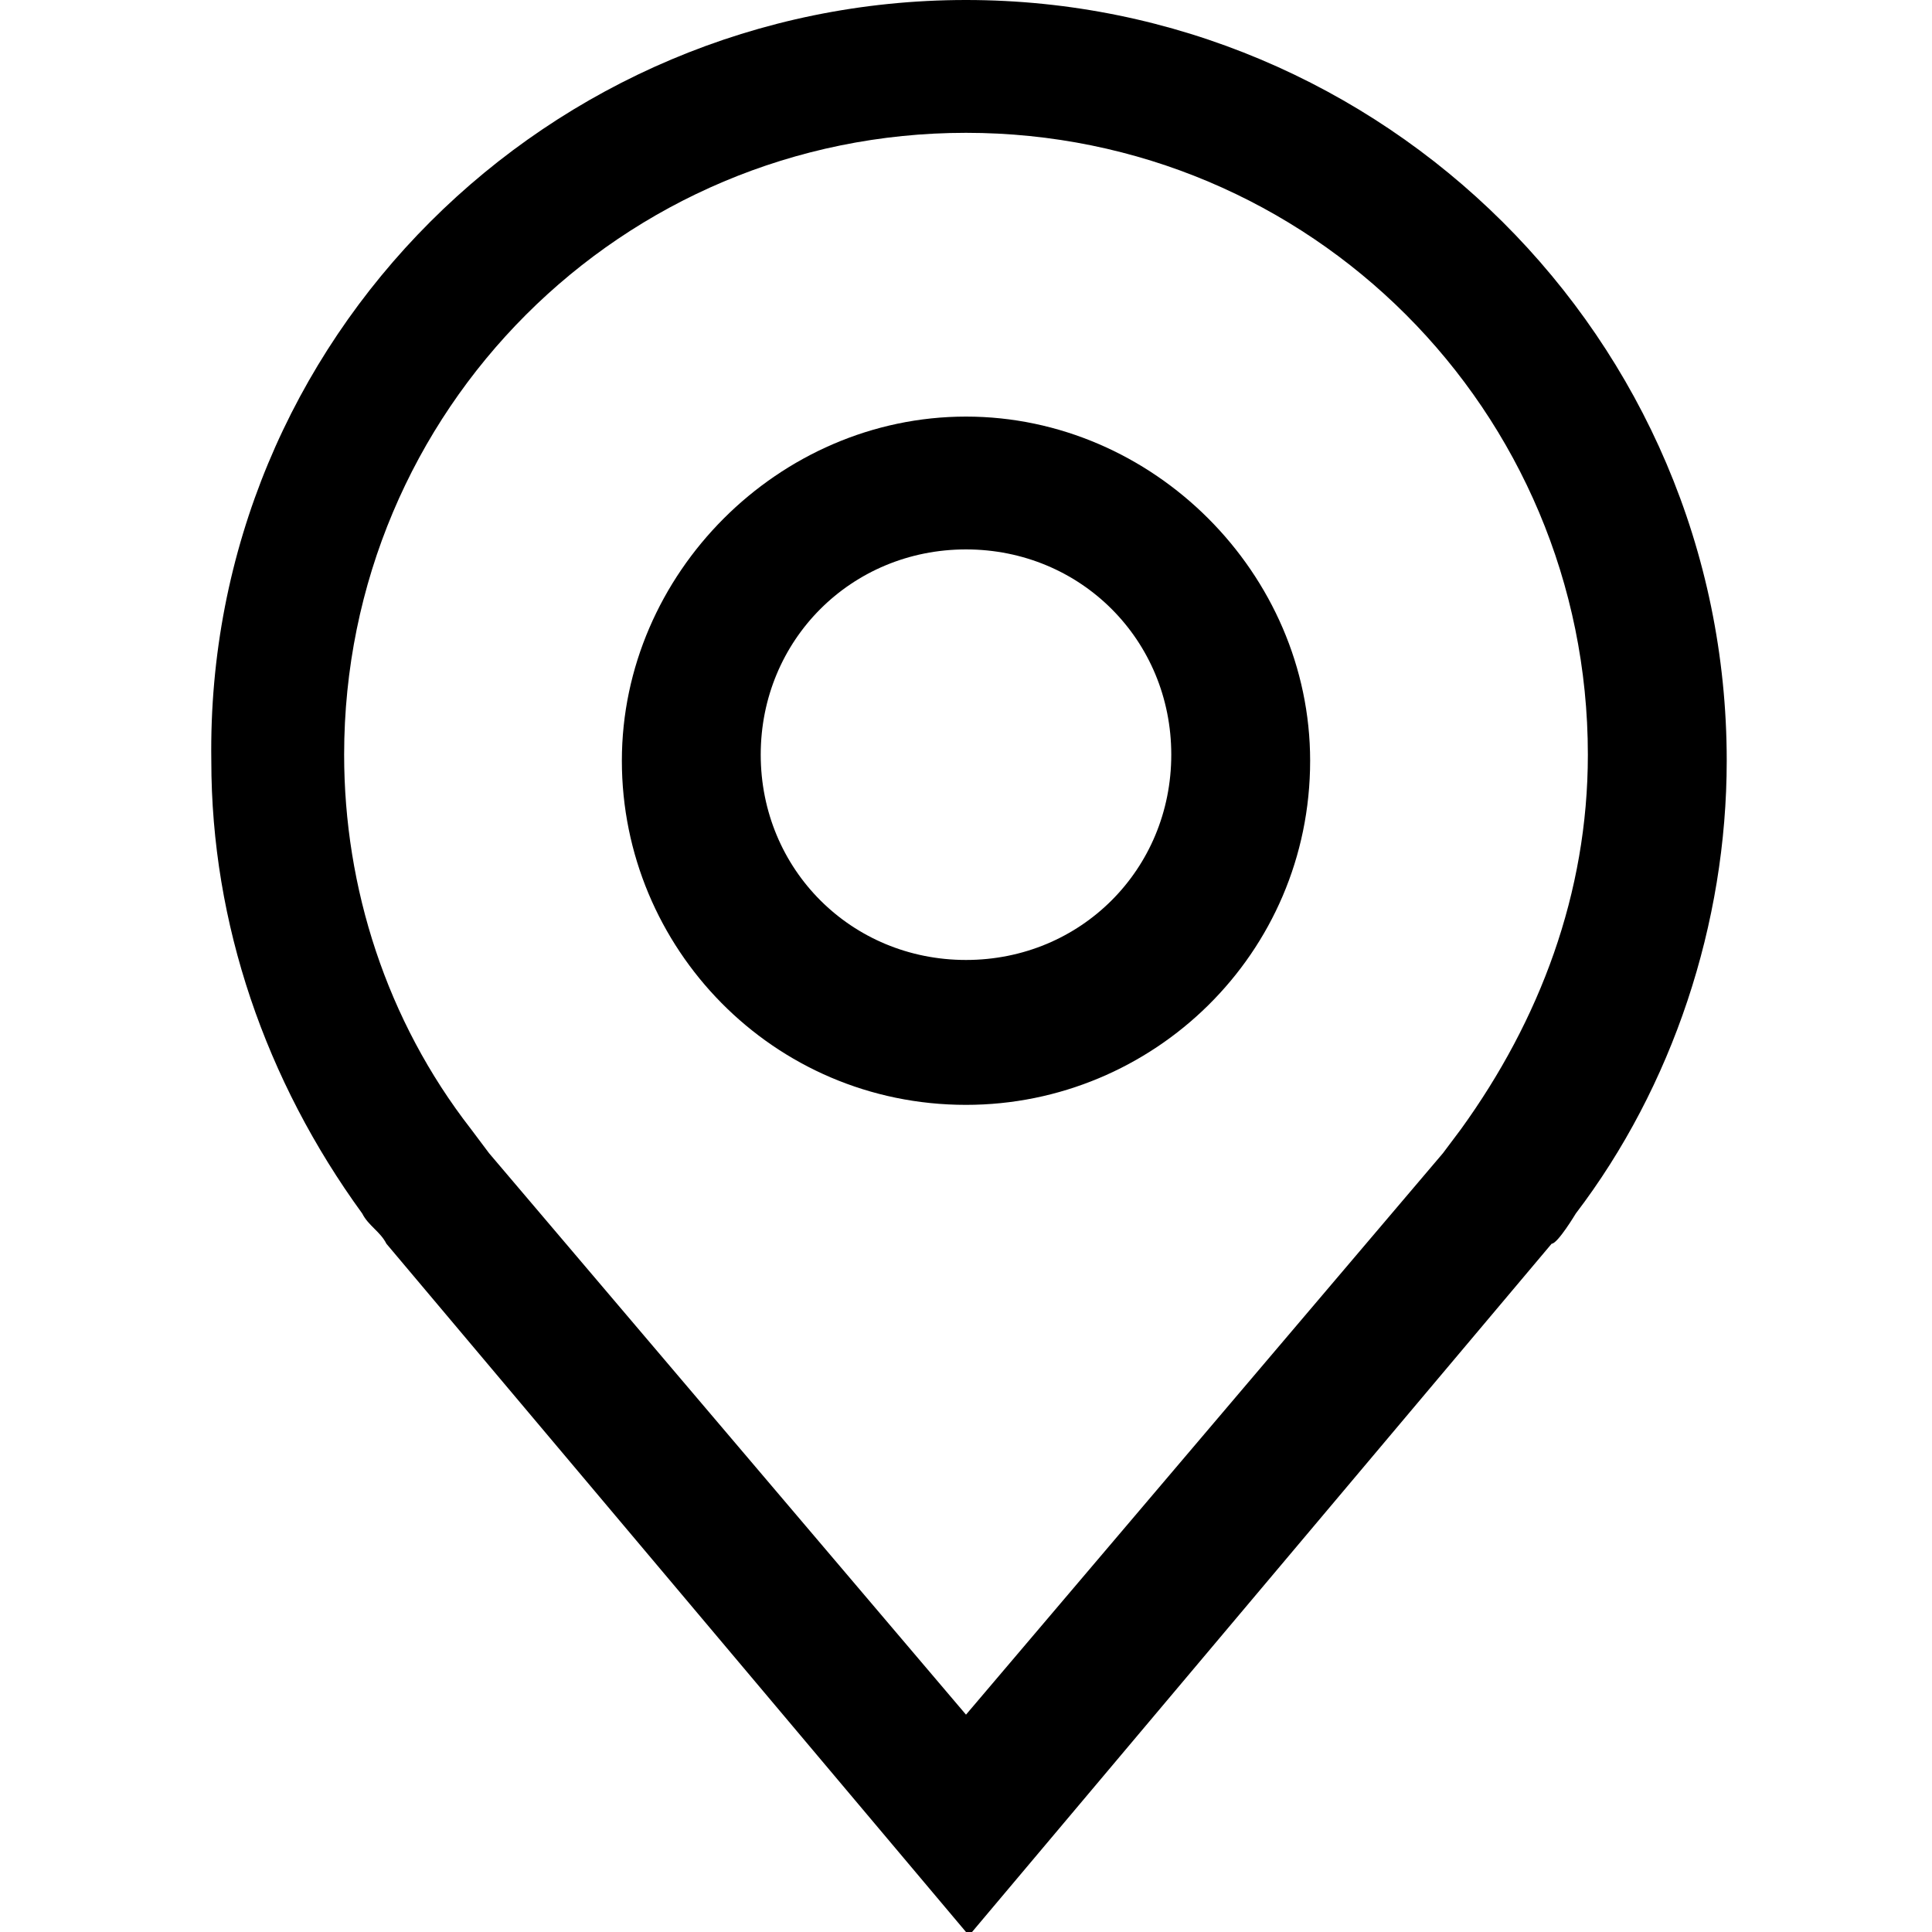
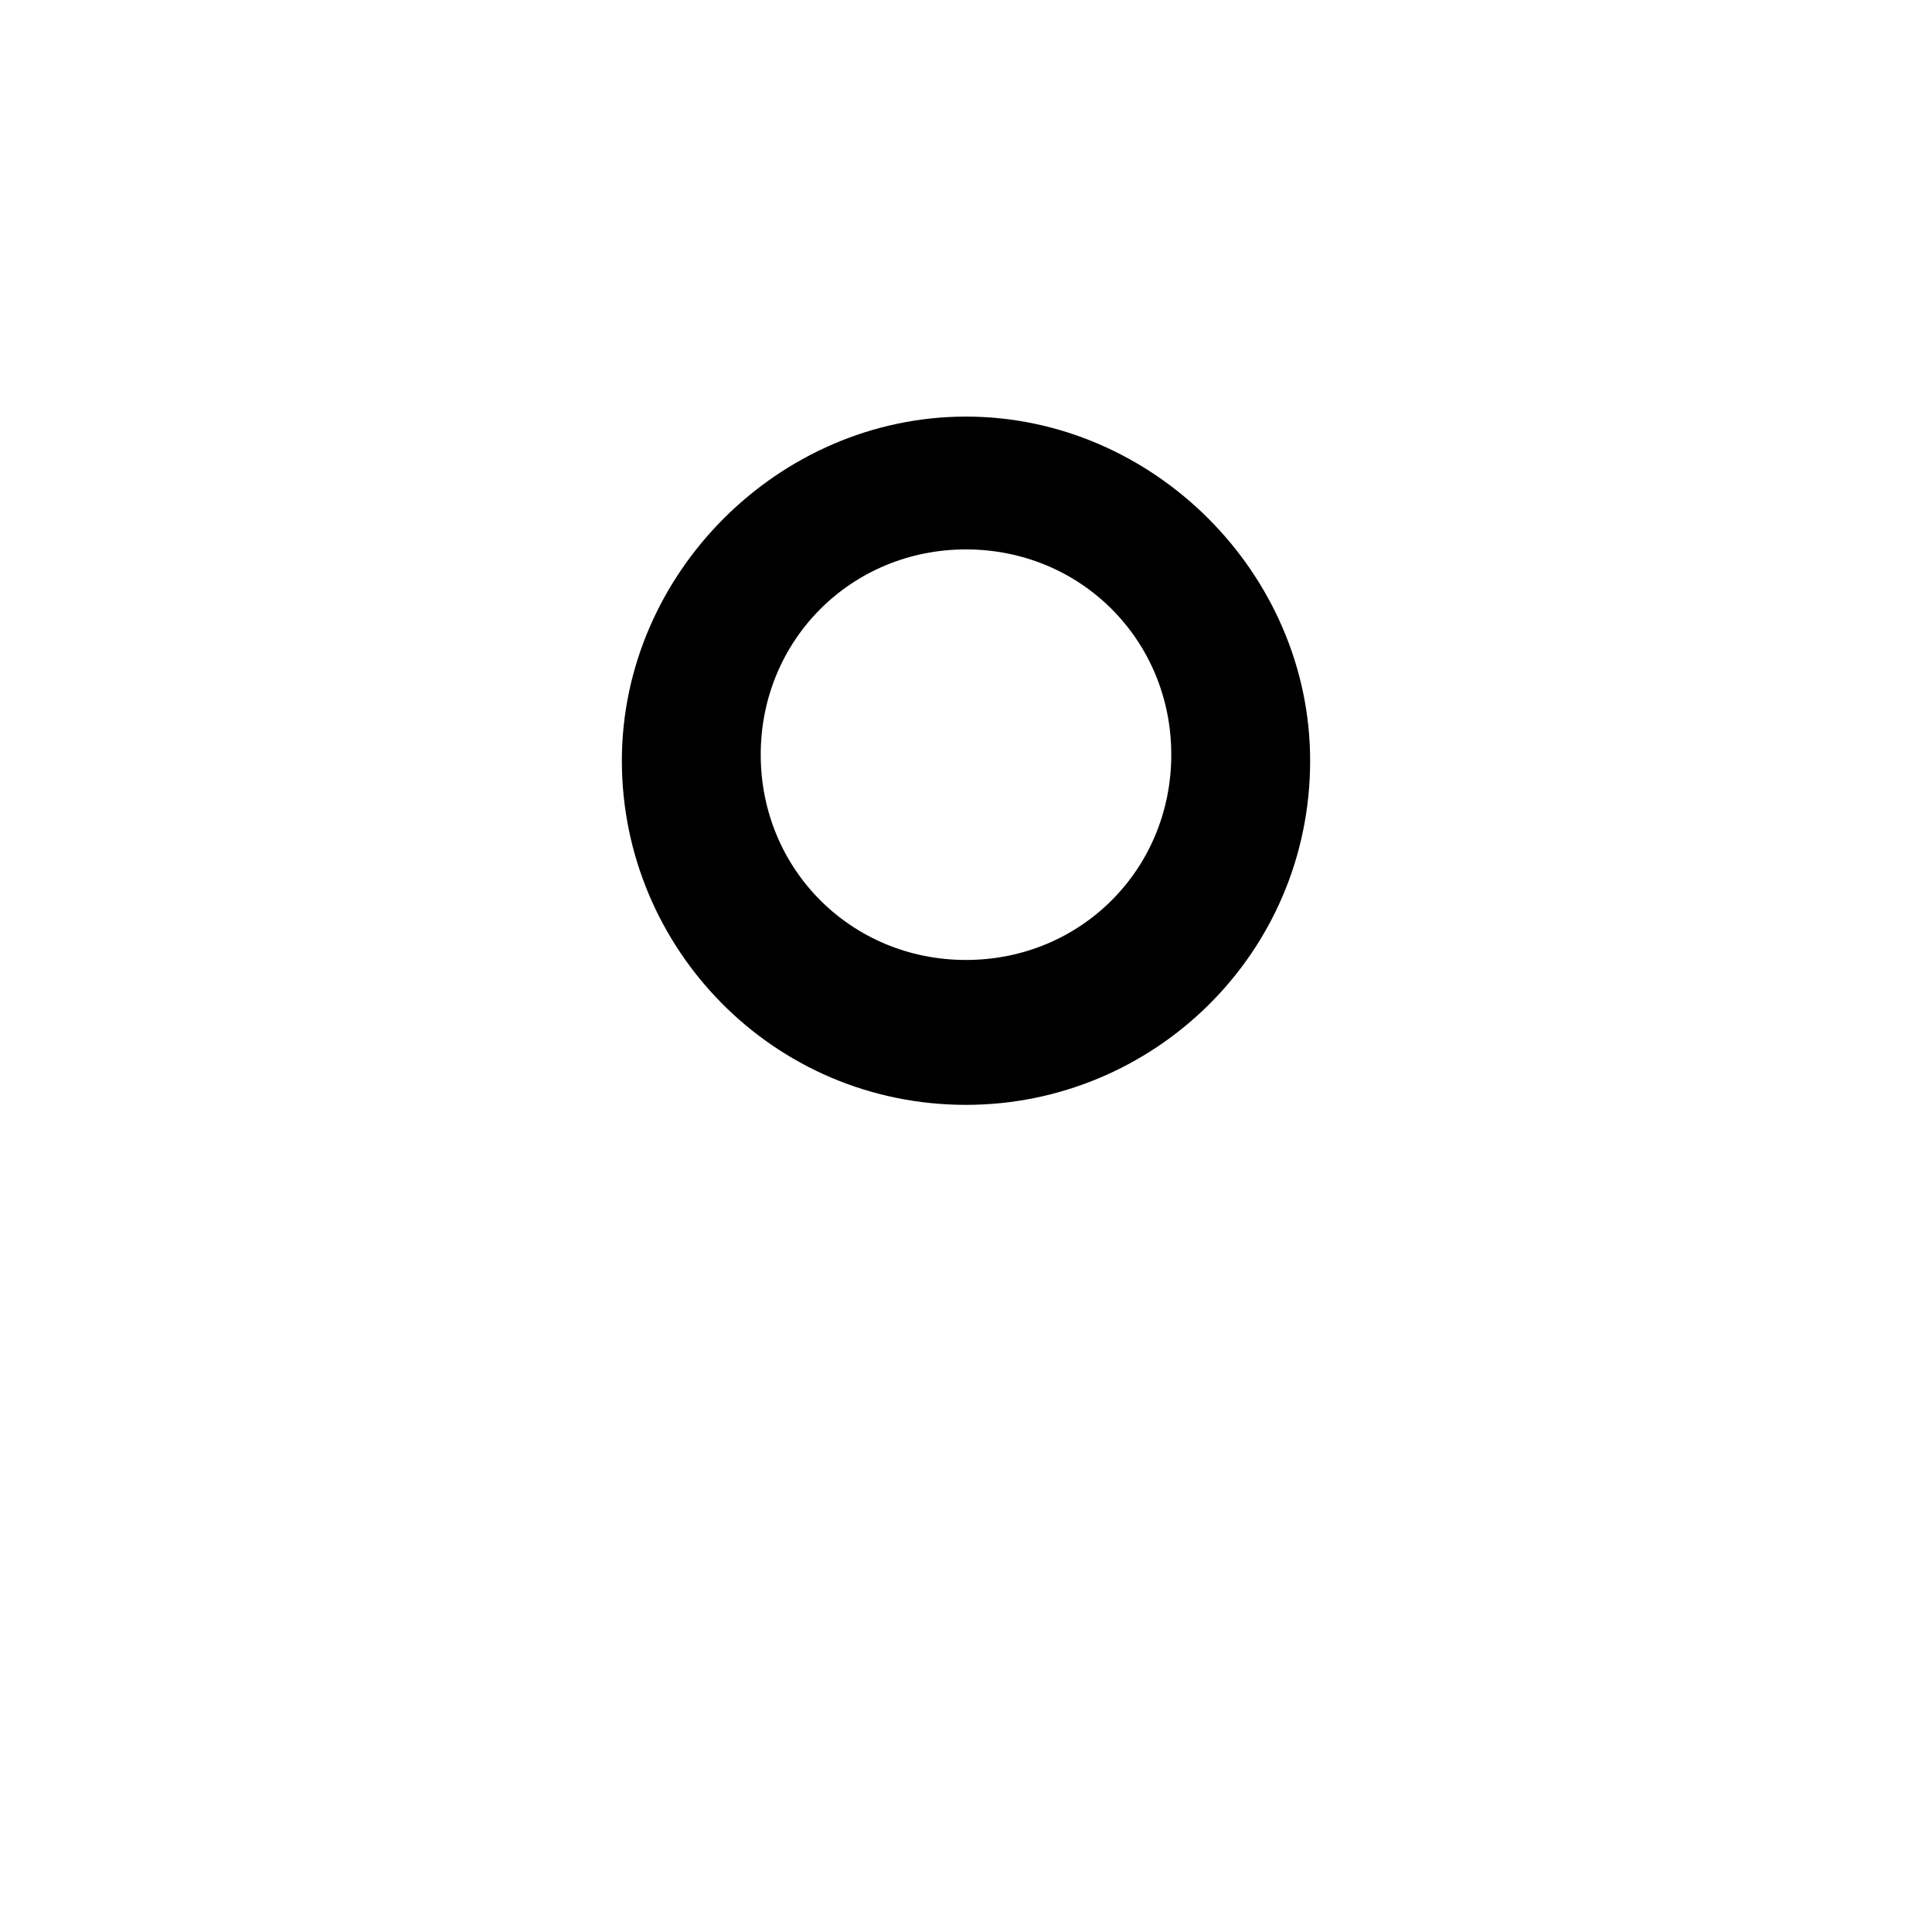
<svg xmlns="http://www.w3.org/2000/svg" id="Camada_1" data-name="Camada 1" version="1.1" viewBox="0 0 32 32">
  <defs>
    <style>
      .cls-1 {
        fill: #000;
        stroke-width: 0px;
      }
    </style>
  </defs>
  <g id="Grupo_de_máscara_20" data-name="Grupo de máscara 20">
    <g id="_TEMP_SVG" data-name="  TEMP  SVG">
      <path id="Caminho_110" data-name="Caminho 110" class="cls-1" d="M16,18.3c-3.2,0-5.7-2.6-5.7-5.7s2.6-5.7,5.7-5.7,5.7,2.6,5.7,5.7h0c0,3.2-2.6,5.7-5.7,5.7ZM16,9.1c-1.9,0-3.4,1.5-3.4,3.4s1.5,3.4,3.4,3.4,3.4-1.5,3.4-3.4c0-1.9-1.5-3.4-3.4-3.4h0Z" />
-       <path id="Caminho_111" data-name="Caminho 111" class="cls-1" d="M16,32l-9.6-11.4c-.1-.2-.3-.3-.4-.5-1.6-2.2-2.5-4.8-2.5-7.5C3.4,5.6,9.1,0,16,0s12.6,5.6,12.6,12.6c0,2.7-.9,5.4-2.5,7.5h0s-.3.5-.4.5l-9.6,11.4ZM7.8,18.7s.3.4.3.4l7.9,9.3,7.9-9.3c0,0,.3-.4.3-.4,1.3-1.8,2.1-3.9,2.1-6.2,0-5.7-4.6-10.3-10.3-10.3-5.7,0-10.3,4.6-10.3,10.3,0,2.2.7,4.4,2.1,6.2h0Z" />
    </g>
  </g>
</svg>